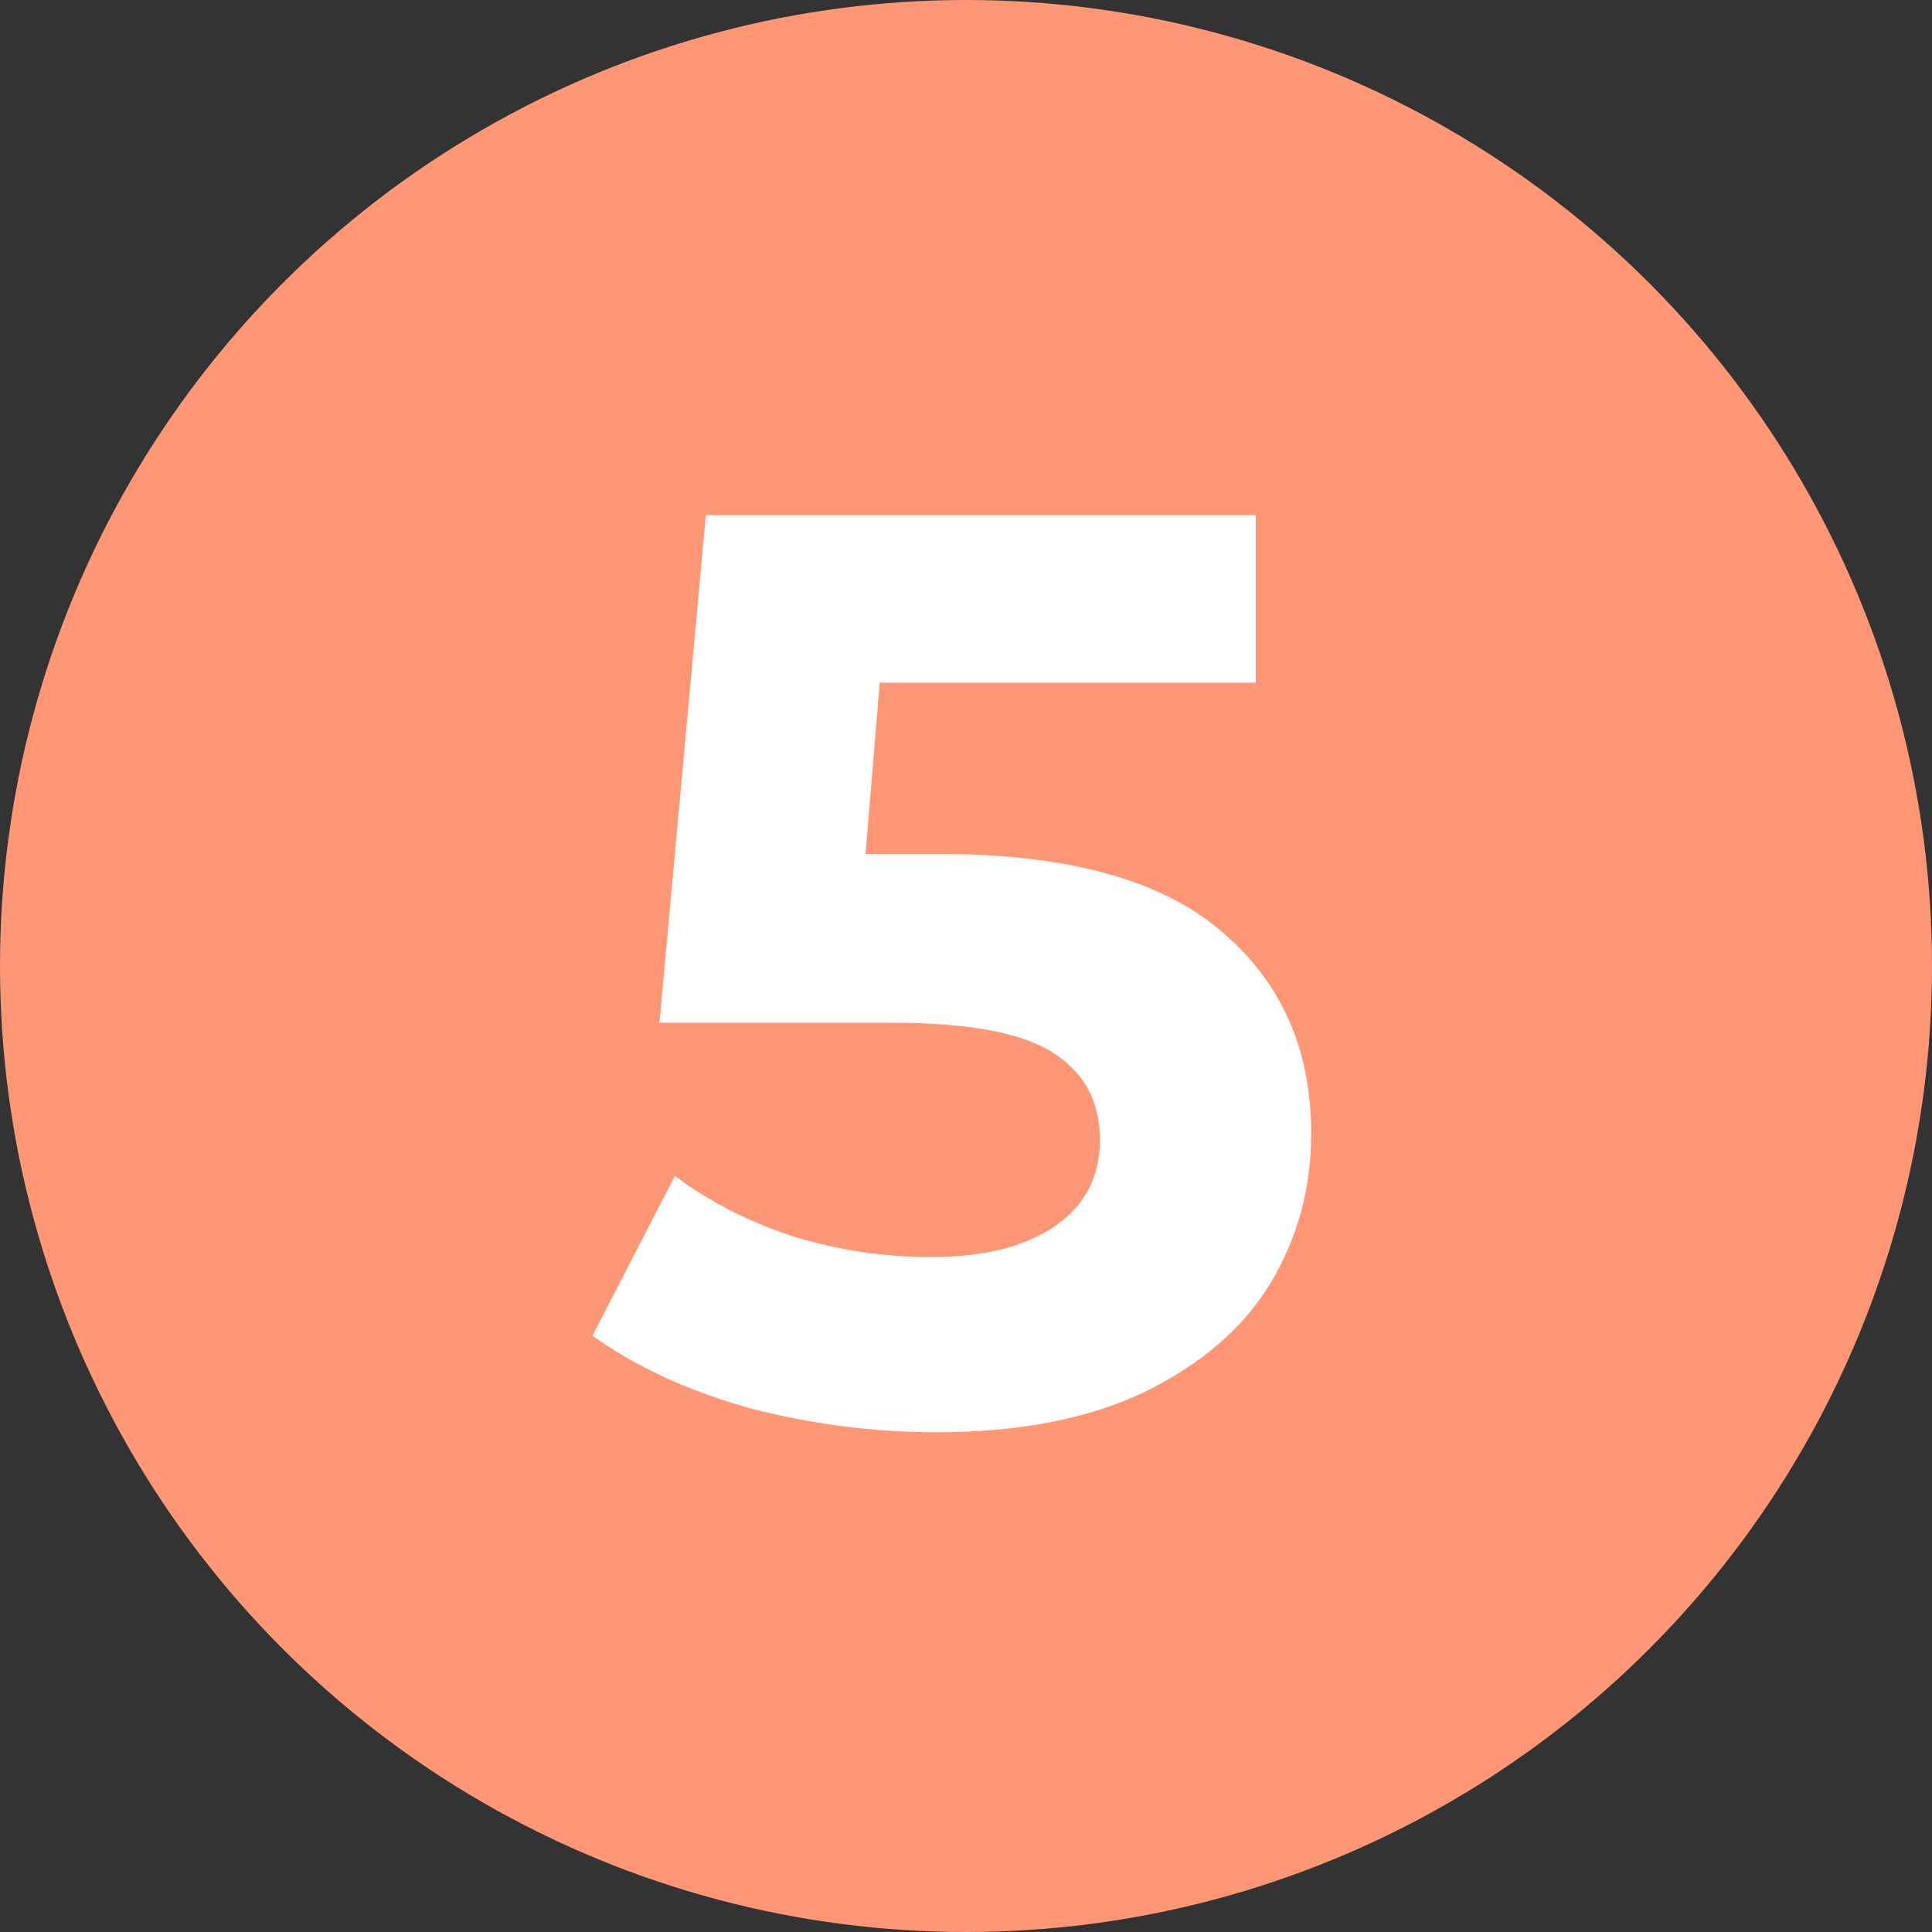
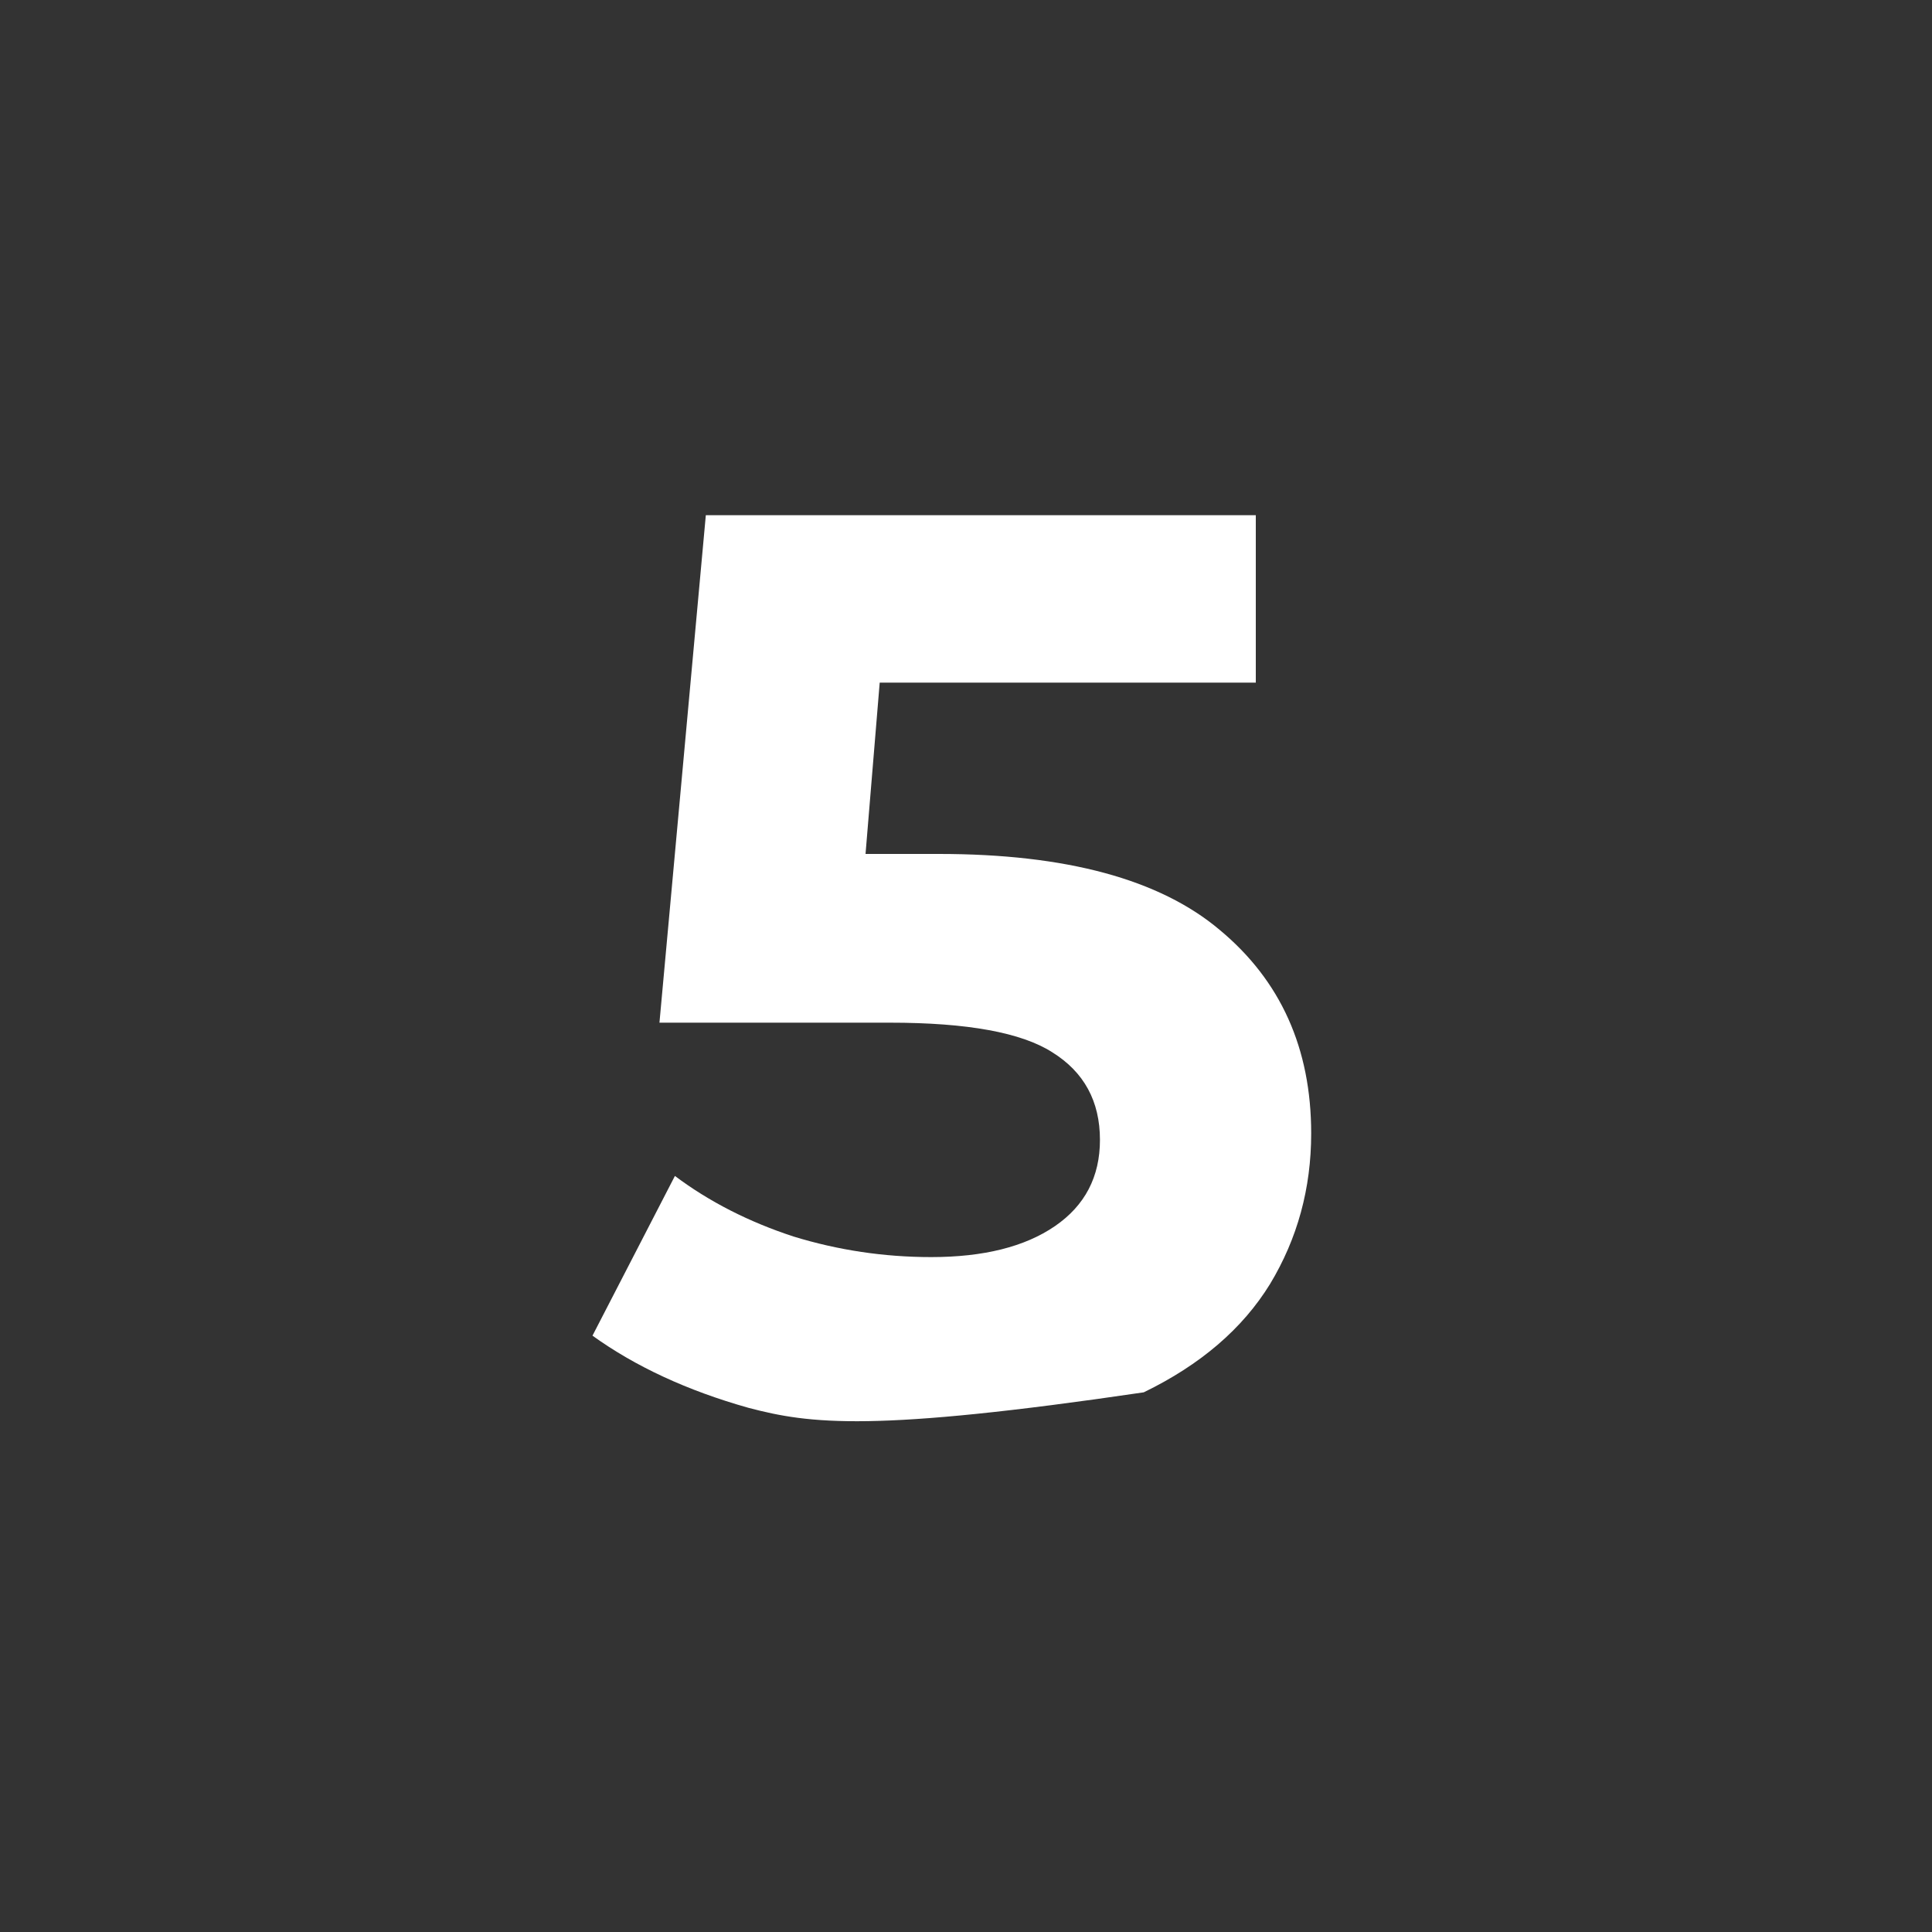
<svg xmlns="http://www.w3.org/2000/svg" width="30" height="30" viewBox="0 0 30 30" fill="none">
  <rect x="0" y="0" width="30" height="30" fill="#333333" stroke="none" />
-   <circle cx="15" cy="15" r="15" fill="#FF9675" />
-   <path d="M14.58 13.26C16.553 13.26 18.007 13.653 18.94 14.44C19.887 15.227 20.36 16.28 20.36 17.6C20.36 18.453 20.147 19.233 19.72 19.94C19.293 20.633 18.64 21.193 17.76 21.62C16.893 22.033 15.82 22.24 14.54 22.24C13.553 22.24 12.58 22.113 11.62 21.86C10.673 21.593 9.867 21.22 9.2 20.74L10.48 18.26C11.013 18.66 11.627 18.973 12.32 19.2C13.013 19.413 13.727 19.52 14.46 19.52C15.273 19.52 15.913 19.36 16.38 19.04C16.847 18.72 17.08 18.273 17.08 17.7C17.08 17.1 16.833 16.647 16.34 16.34C15.86 16.033 15.02 15.88 13.82 15.88H10.24L10.96 8H19.5V10.6H13.66L13.44 13.26H14.58Z" fill="white" />
+   <path d="M14.58 13.26C16.553 13.26 18.007 13.653 18.94 14.44C19.887 15.227 20.36 16.28 20.36 17.6C20.36 18.453 20.147 19.233 19.72 19.94C19.293 20.633 18.64 21.193 17.76 21.62C13.553 22.24 12.58 22.113 11.62 21.86C10.673 21.593 9.867 21.22 9.2 20.74L10.48 18.26C11.013 18.66 11.627 18.973 12.32 19.2C13.013 19.413 13.727 19.52 14.46 19.52C15.273 19.52 15.913 19.36 16.38 19.04C16.847 18.72 17.08 18.273 17.08 17.7C17.08 17.1 16.833 16.647 16.34 16.34C15.86 16.033 15.02 15.88 13.82 15.88H10.24L10.96 8H19.5V10.6H13.66L13.44 13.26H14.58Z" fill="white" />
</svg>